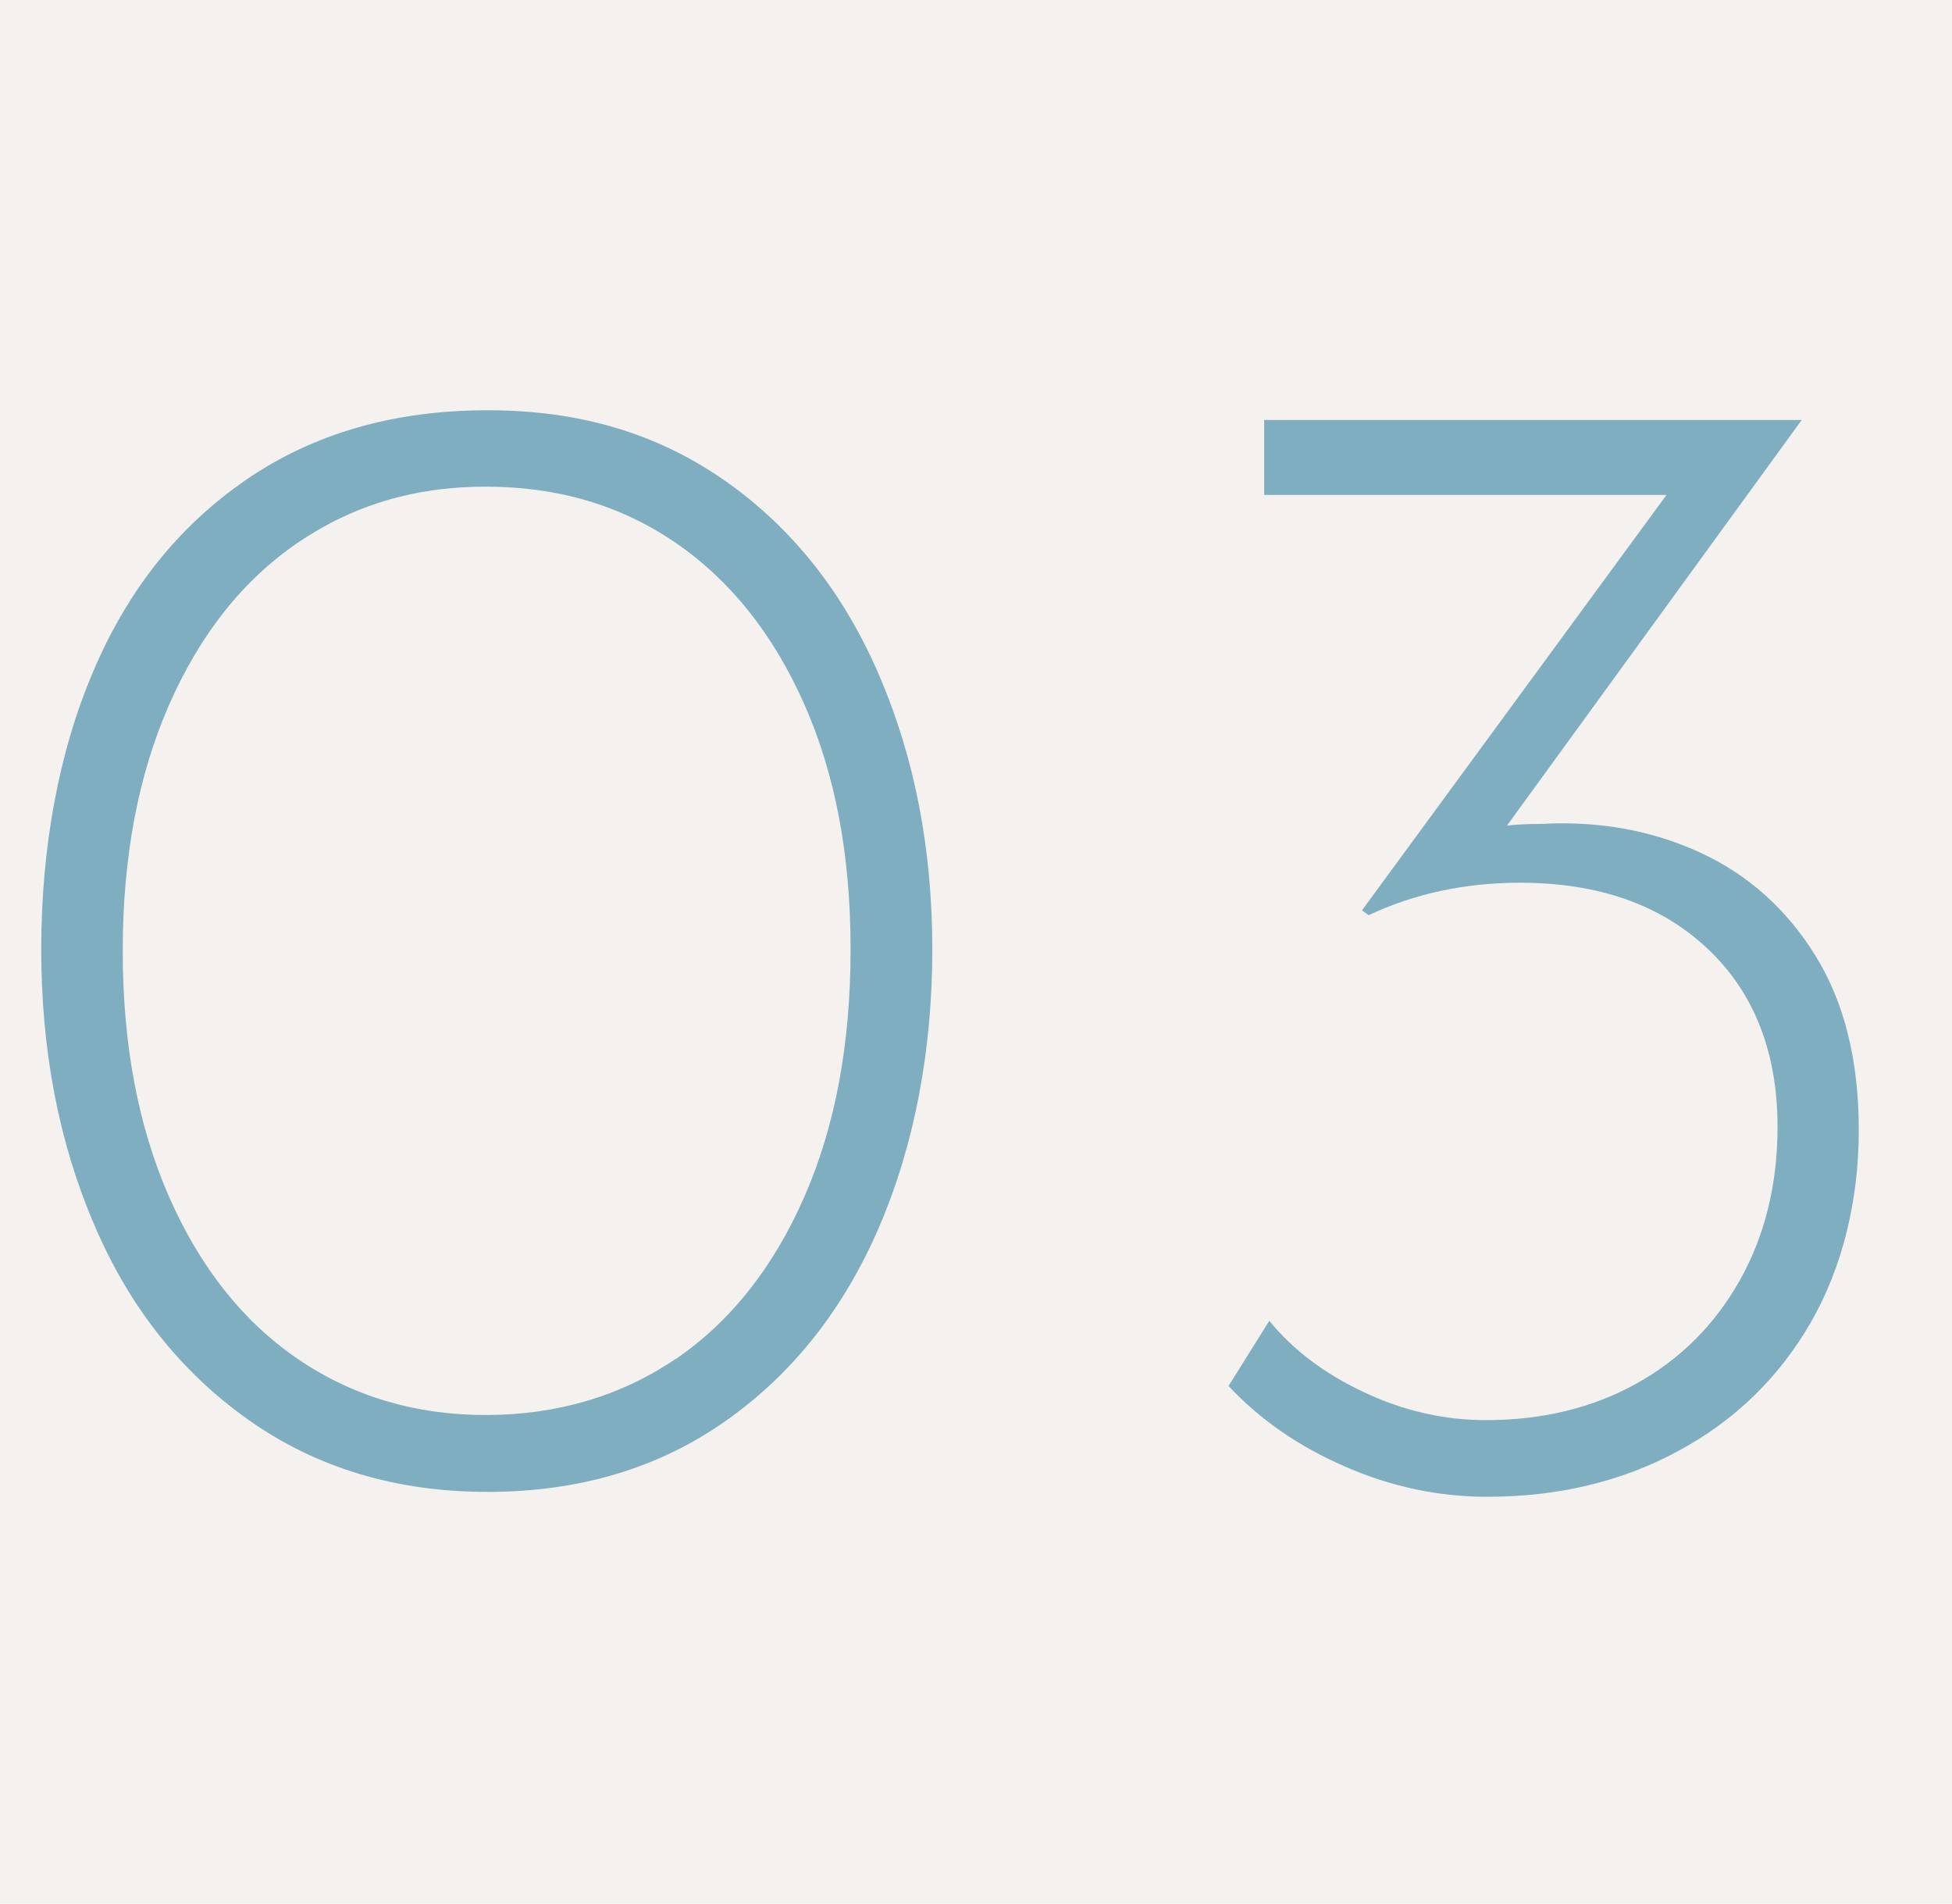
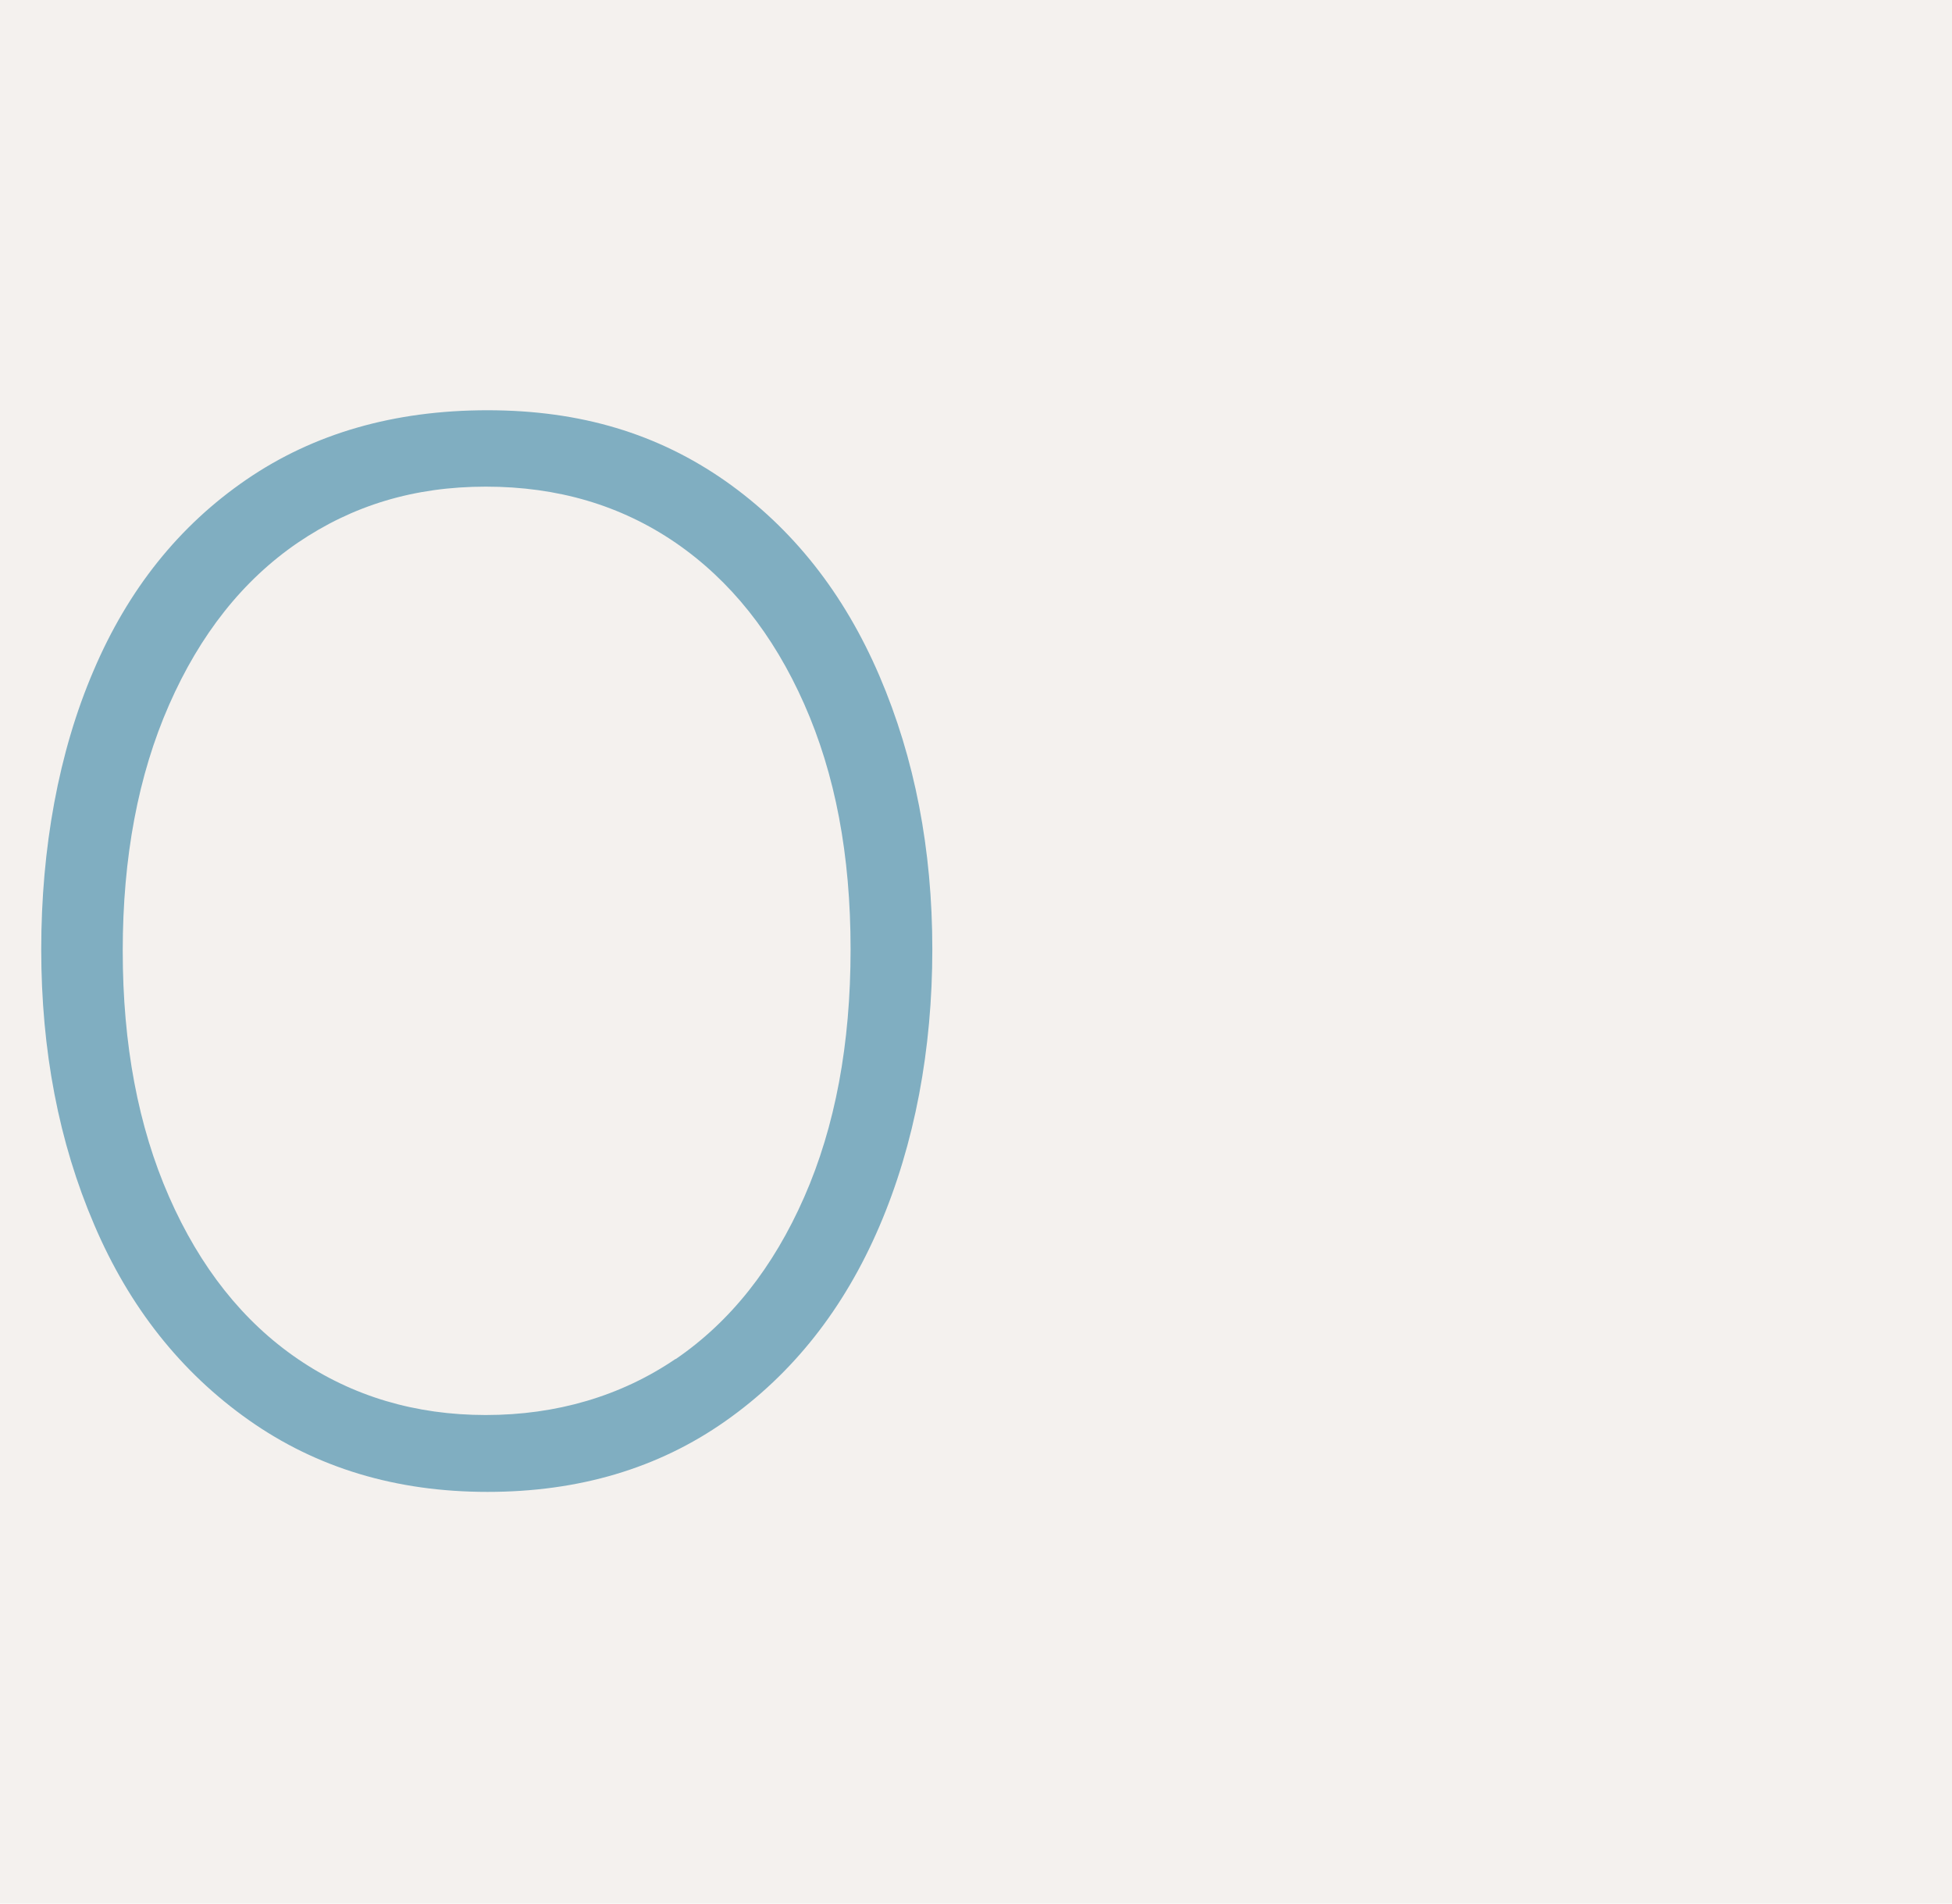
<svg xmlns="http://www.w3.org/2000/svg" id="_イヤー_2" viewBox="0 0 80 78">
  <defs>
    <style>.cls-1{fill:#f4f1ee;}.cls-2{fill:#80aec1;}</style>
  </defs>
  <g id="content">
    <g>
      <rect class="cls-1" width="80" height="78" />
      <g>
        <path class="cls-2" d="M10.2,58.19c-2.78-1.96-4.9-4.63-6.34-8.01-1.45-3.38-2.17-7.14-2.17-11.28s.71-8.08,2.14-11.41c1.42-3.34,3.51-5.95,6.27-7.84,2.76-1.89,6.05-2.84,9.88-2.84s6.99,.97,9.75,2.9c2.76,1.94,4.86,4.6,6.31,7.98,1.45,3.38,2.17,7.12,2.17,11.21s-.72,7.97-2.17,11.35c-1.45,3.38-3.55,6.04-6.31,7.98-2.76,1.94-6.01,2.9-9.75,2.9s-7-.98-9.78-2.94Zm17.49-2.5c2.25-1.54,4-3.75,5.27-6.64,1.27-2.89,1.9-6.27,1.9-10.15s-.63-7.18-1.9-10.05-3.03-5.07-5.27-6.61c-2.25-1.54-4.84-2.3-7.78-2.3s-5.46,.77-7.71,2.3c-2.25,1.54-4,3.75-5.27,6.64-1.27,2.89-1.9,6.25-1.9,10.08s.63,7.19,1.9,10.08c1.27,2.89,3.03,5.11,5.27,6.64s4.82,2.3,7.71,2.3,5.53-.77,7.78-2.3Z" />
-         <path class="cls-2" d="M69.67,34.93c1.98,.91,3.56,2.33,4.74,4.24,1.18,1.91,1.77,4.29,1.77,7.14s-.66,5.61-1.97,7.88-3.13,4.03-5.44,5.27c-2.31,1.25-4.92,1.87-7.81,1.87-2,0-3.95-.41-5.84-1.24-1.89-.82-3.48-1.92-4.77-3.3l1.67-2.67c.98,1.2,2.28,2.18,3.91,2.94,1.62,.76,3.28,1.13,4.97,1.13,2.31,0,4.37-.5,6.17-1.5,1.8-1,3.21-2.41,4.24-4.24,1.02-1.82,1.54-3.92,1.54-6.27,0-3.07-.96-5.51-2.87-7.31-1.91-1.8-4.47-2.7-7.68-2.7-2.27,0-4.34,.45-6.21,1.33l-.27-.2,12.48-17.02h-16.49v-3.07h22.03l-12.08,16.62c.31-.04,.78-.07,1.4-.07,2.36-.13,4.53,.26,6.51,1.17Z" />
      </g>
    </g>
  </g>
</svg>